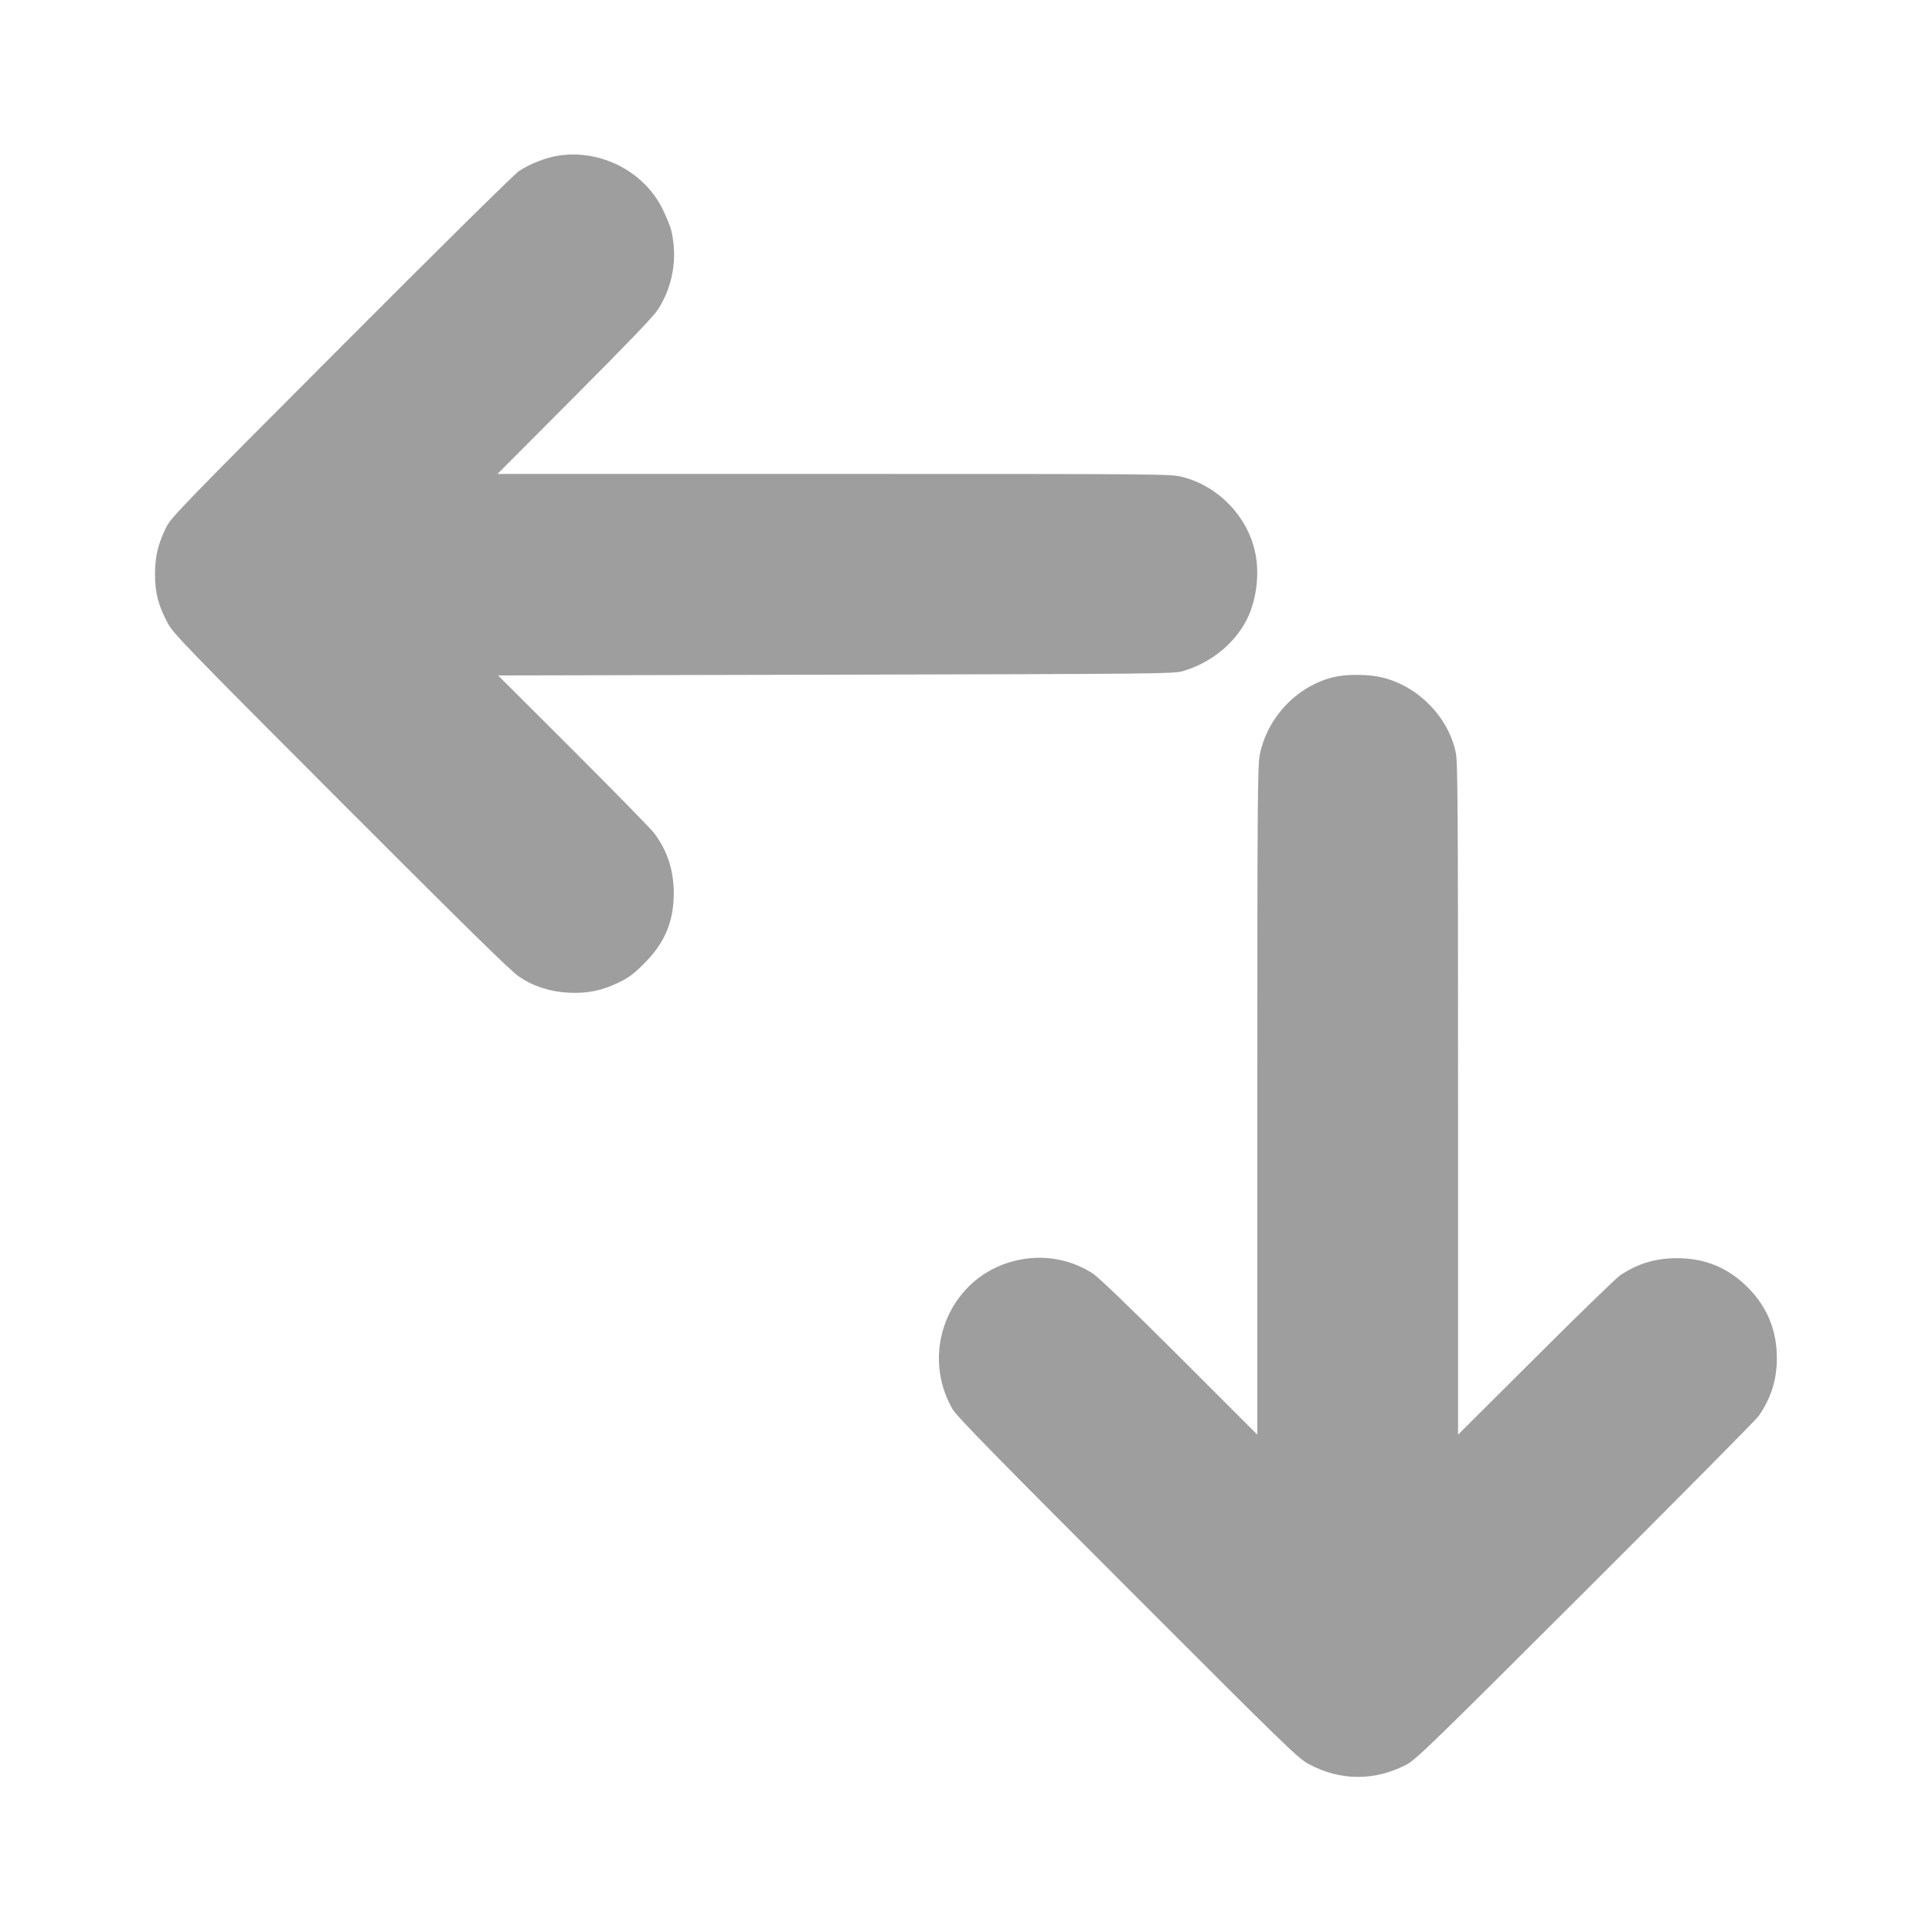
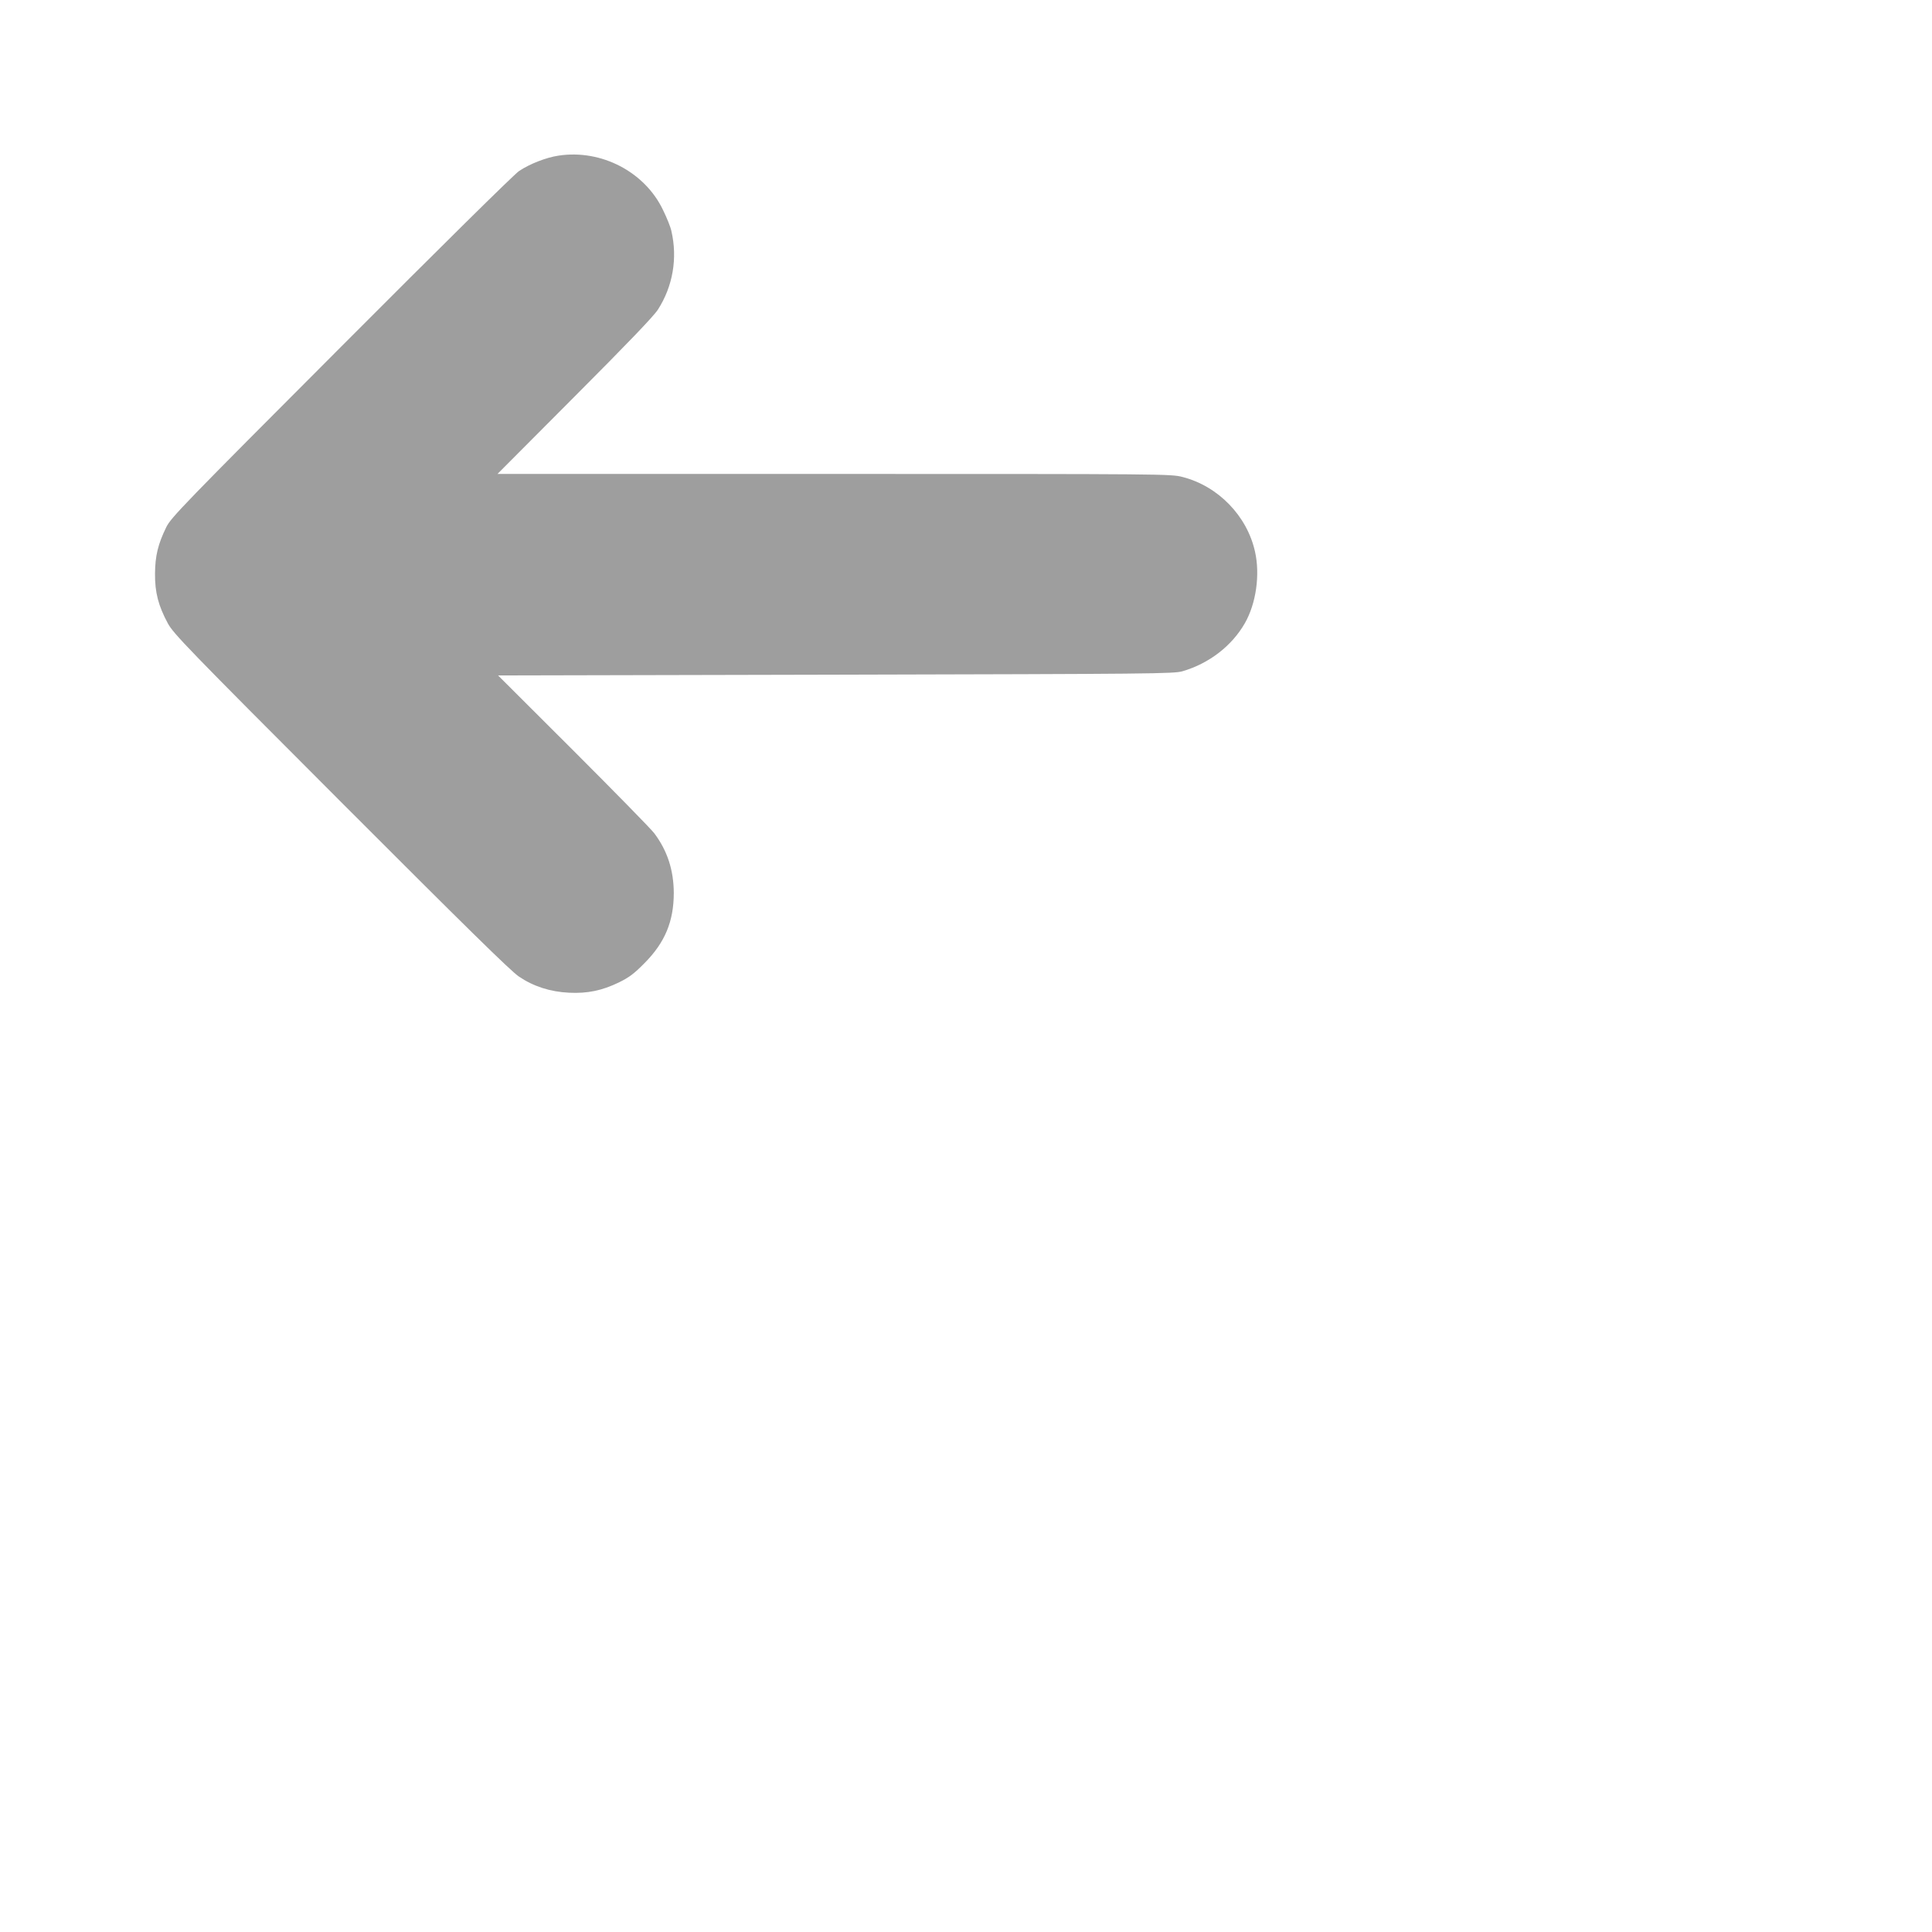
<svg xmlns="http://www.w3.org/2000/svg" version="1.0" width="1280pt" height="1280pt" viewBox="0 0 1280 1280" preserveAspectRatio="xMidYMid meet">
  <g transform="translate(0,1280) scale(0.1,-0.1)" fill="#9e9e9e" stroke="none">
    <path d="M3701 11769 c-82 -12 -192 -55 -262 -102 -31 -20 -537 -520 -1179 -1164 -1043 -1045 -1128 -1133 -1158 -1195 -55 -112 -74 -190 -75 -308 -1 -125 22 -213 85 -330 38 -69 122 -157 1147 -1183 824 -825 1125 -1121 1179 -1157 96 -65 207 -101 332 -107 122 -6 218 14 330 68 69 34 101 58 170 128 136 137 194 277 194 466 -1 150 -42 278 -129 394 -18 25 -259 271 -534 546 l-501 500 2237 5 c2099 5 2242 6 2298 23 175 51 327 168 413 319 74 130 101 320 67 472 -52 238 -245 436 -481 496 -76 20 -120 20 -2308 20 l-2230 0 511 513 c350 351 524 532 552 576 99 154 131 341 89 521 -5 25 -30 87 -55 138 -120 253 -409 404 -692 361z" />
-     <path d="M8836 8314 c-243 -59 -440 -266 -490 -516 -14 -69 -16 -325 -16 -2290 l0 -2213 -517 517 c-337 336 -538 529 -576 553 -166 105 -366 130 -556 70 -404 -128 -584 -603 -369 -973 24 -43 315 -340 1158 -1183 1047 -1048 1130 -1129 1200 -1166 208 -112 434 -114 645 -6 65 34 154 120 1188 1152 615 614 1132 1135 1148 1159 82 117 121 239 121 382 1 183 -63 340 -190 468 -131 132 -281 195 -467 196 -145 1 -262 -34 -382 -114 -26 -18 -279 -263 -560 -544 l-513 -511 0 2225 c0 1918 -2 2235 -15 2294 -50 235 -245 436 -481 496 -92 24 -240 25 -328 4z" />
  </g>
</svg>